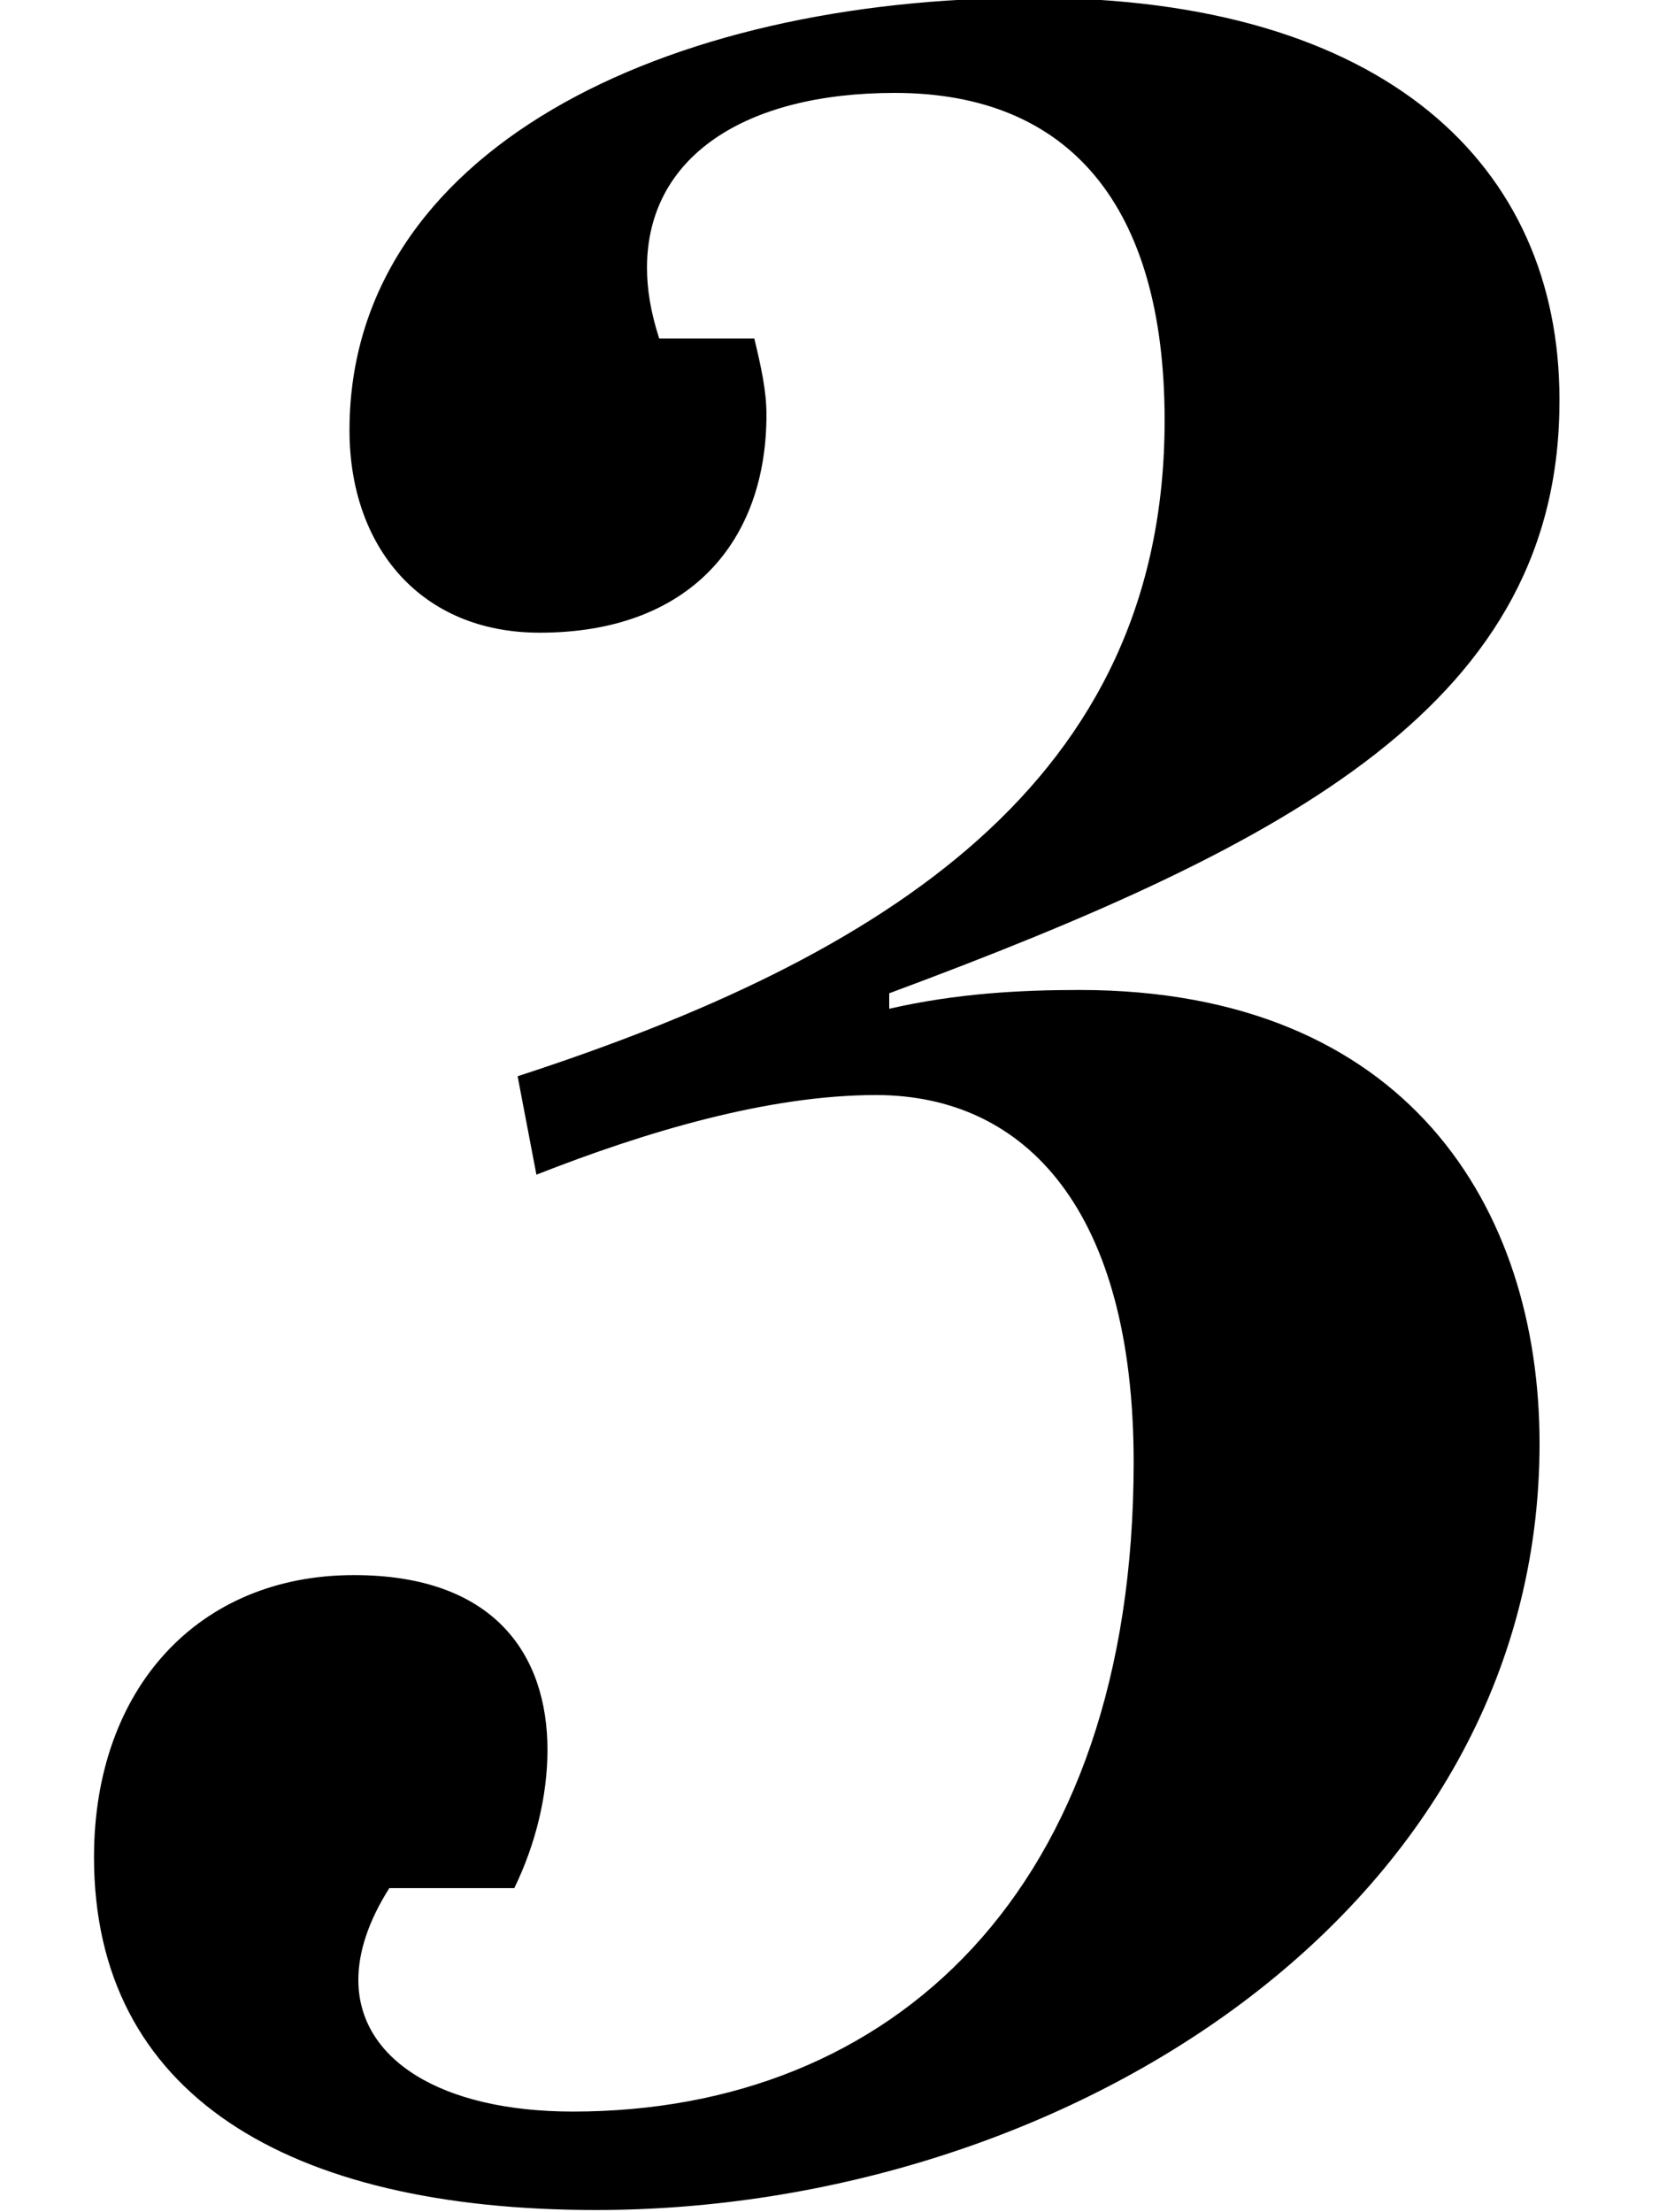
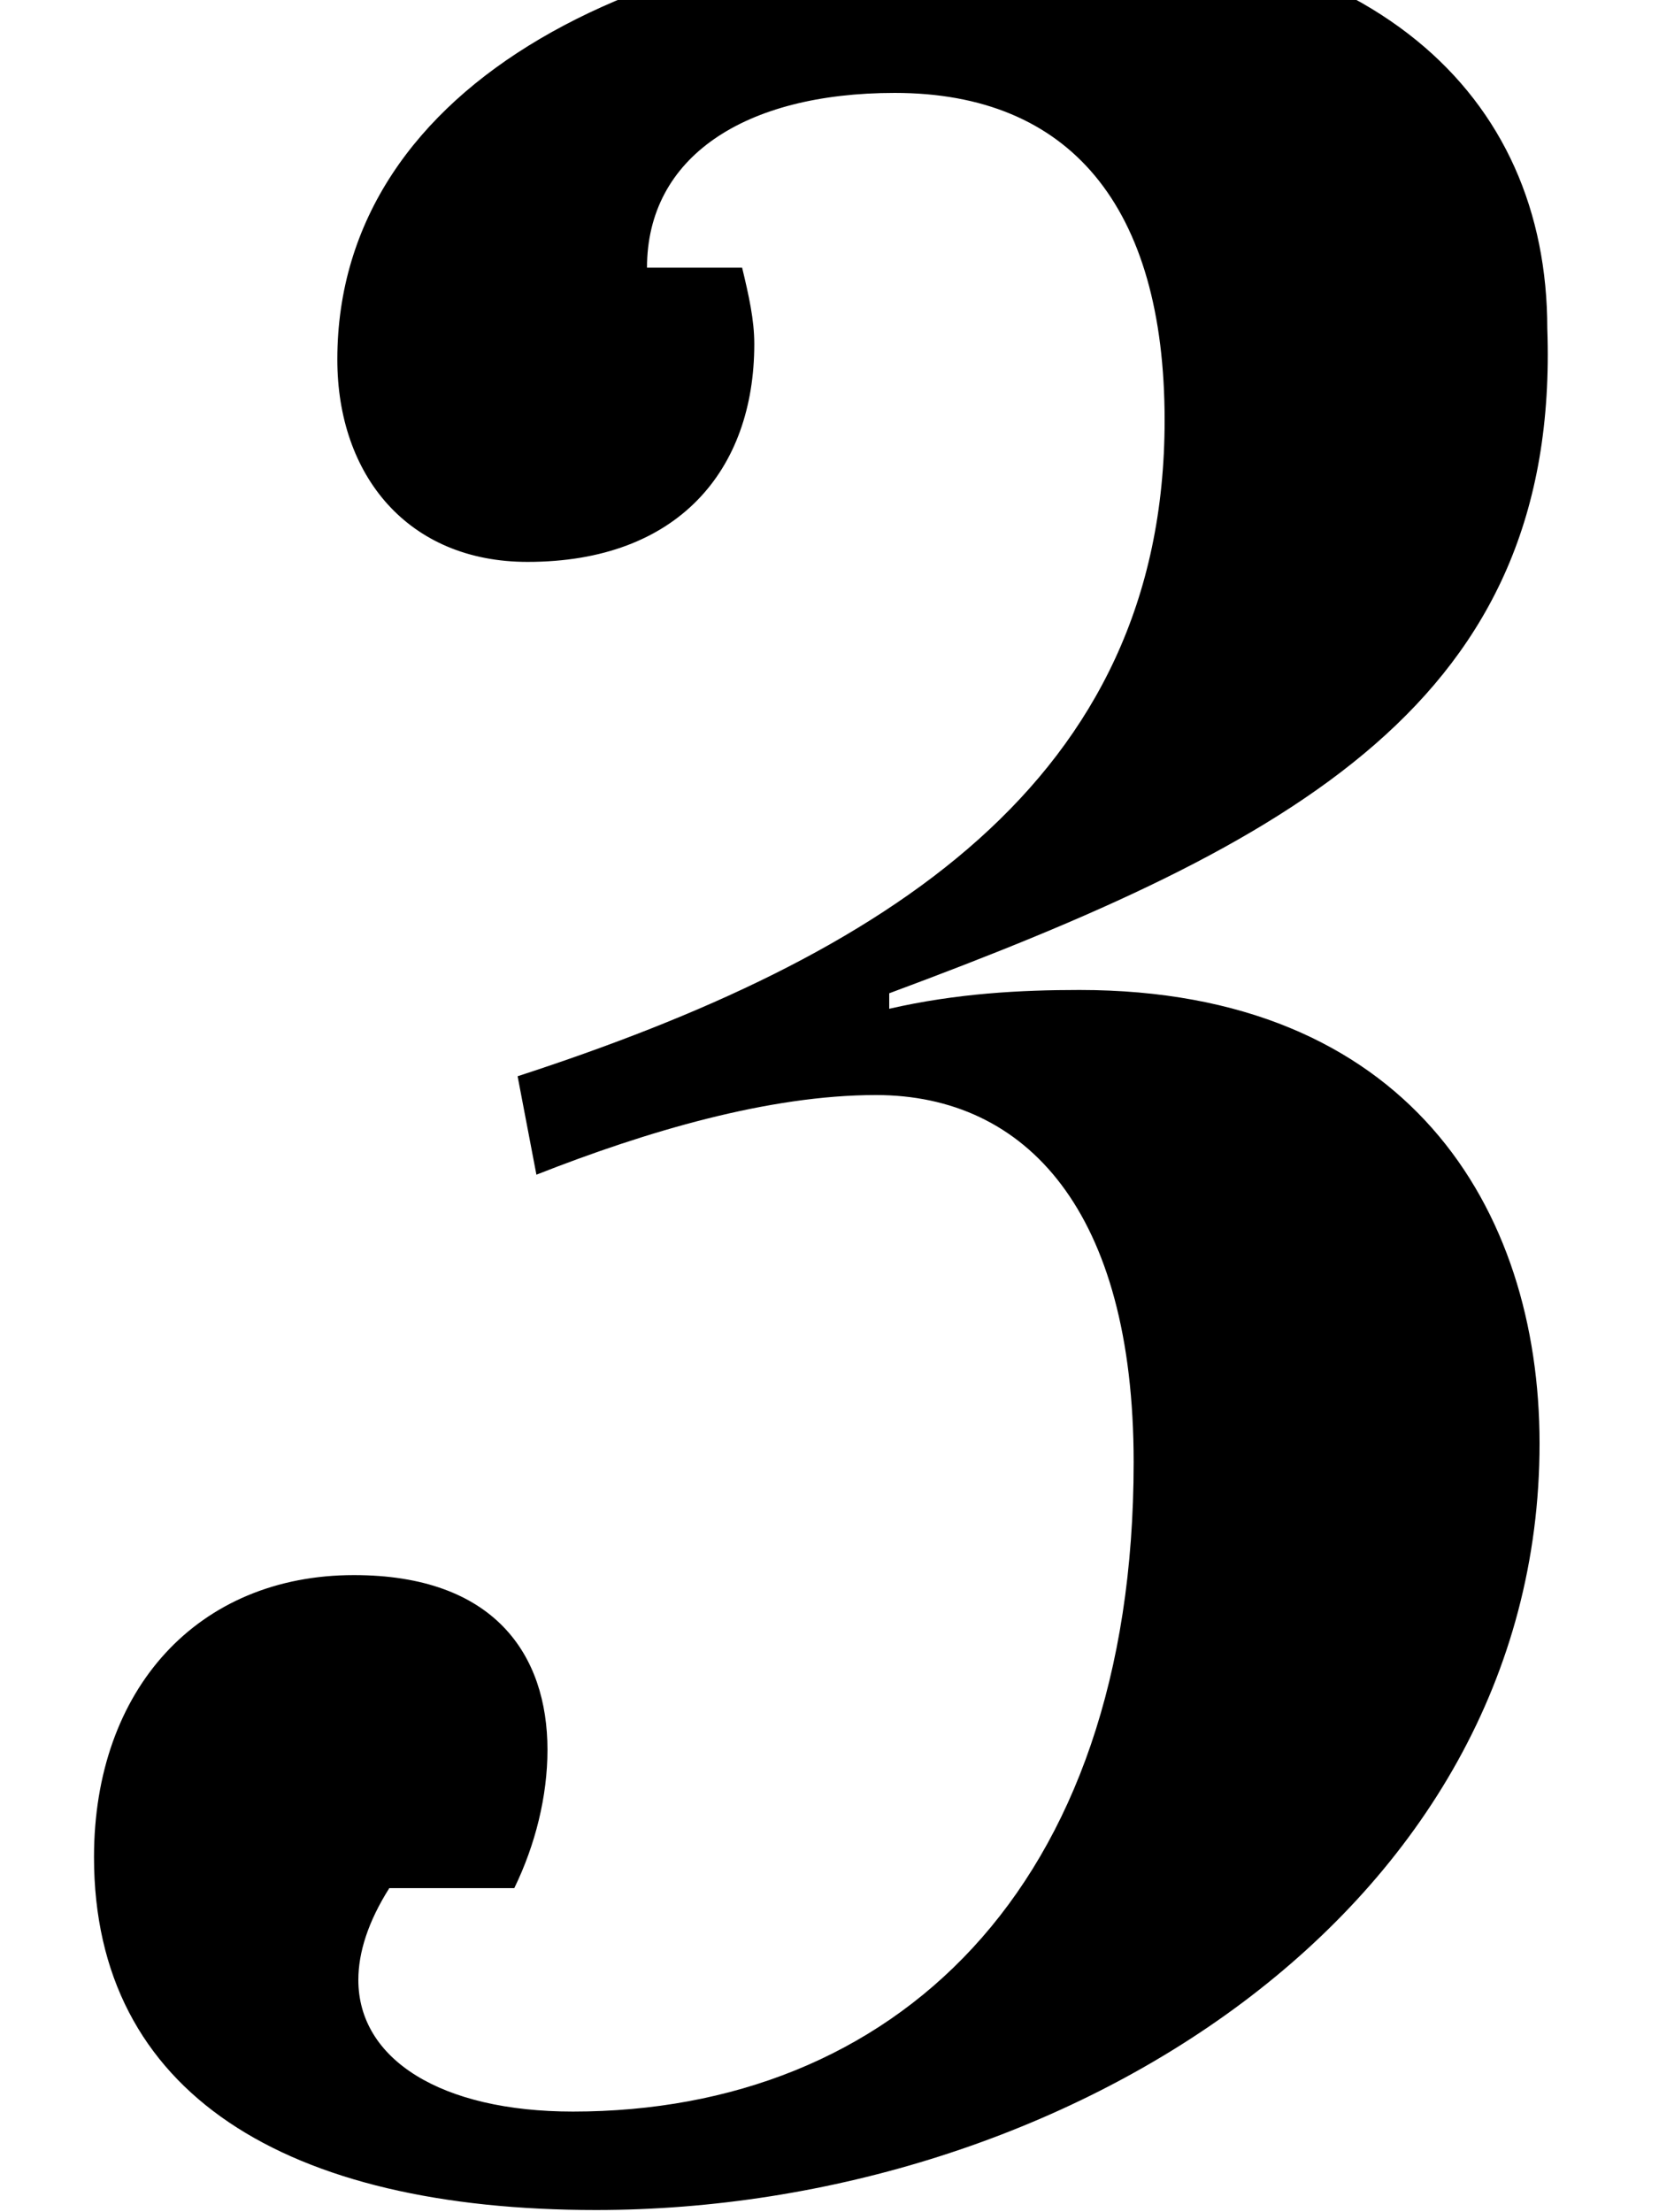
<svg xmlns="http://www.w3.org/2000/svg" id="Layer_1" x="0px" y="0px" viewBox="0 0 150 200" style="enable-background:new 0 0 150 200;" xml:space="preserve">
  <g>
-     <path d="M80.4,89.8v1.4c6.1-1.4,11.9-1.7,17.2-1.7c29.6,0,41.6,19.7,41.6,41c0,42.4-43.2,69.3-85.3,69.3c-28,0-45.4-10.5-45.4-31.9  c0-15.2,9.4-25.5,23.5-25.5c12.7,0,17.5,7.2,17.5,15.8c0,4.2-1.1,8.6-3,12.5H35.2c-1.9,3-2.8,5.8-2.8,8.3c0,7.2,7.5,11.9,19.4,11.9  c28.8,0,50.7-19.9,50.7-58.7c0-22.7-9.7-33.2-23.3-33.2c-9.7,0-20.8,3.3-30.7,7.2l-1.7-8.9c33.2-10.8,58.5-26.6,58.5-59.3  c0-19.4-8.6-29.6-24.4-29.6c-13.6,0-22.4,5.8-22.4,15.8c0,1.9,0.3,3.9,1.1,6.4h8.6c0.6,2.5,1.1,4.7,1.1,6.9  c0,11.4-6.9,19.7-20.5,19.7c-10.8,0-17.2-7.8-17.2-18.3c0-25.2,28.3-39.1,61.8-39.1c31.9,0,47.6,15.2,47.6,36.3  C141.1,63.4,117,76.2,80.4,89.8z" />
+     <path d="M80.4,89.8v1.4c6.1-1.4,11.9-1.7,17.2-1.7c29.6,0,41.6,19.7,41.6,41c0,42.4-43.2,69.3-85.3,69.3c-28,0-45.4-10.5-45.4-31.9  c0-15.2,9.4-25.5,23.5-25.5c12.7,0,17.5,7.2,17.5,15.8c0,4.2-1.1,8.6-3,12.5H35.2c-1.9,3-2.8,5.8-2.8,8.3c0,7.2,7.5,11.9,19.4,11.9  c28.8,0,50.7-19.9,50.7-58.7c0-22.7-9.7-33.2-23.3-33.2c-9.7,0-20.8,3.3-30.7,7.2l-1.7-8.9c33.2-10.8,58.5-26.6,58.5-59.3  c0-19.4-8.6-29.6-24.4-29.6c-13.6,0-22.4,5.8-22.4,15.8h8.6c0.6,2.5,1.1,4.7,1.1,6.9  c0,11.4-6.9,19.7-20.5,19.7c-10.8,0-17.2-7.8-17.2-18.3c0-25.2,28.3-39.1,61.8-39.1c31.9,0,47.6,15.2,47.6,36.3  C141.1,63.4,117,76.2,80.4,89.8z" />
  </g>
</svg>